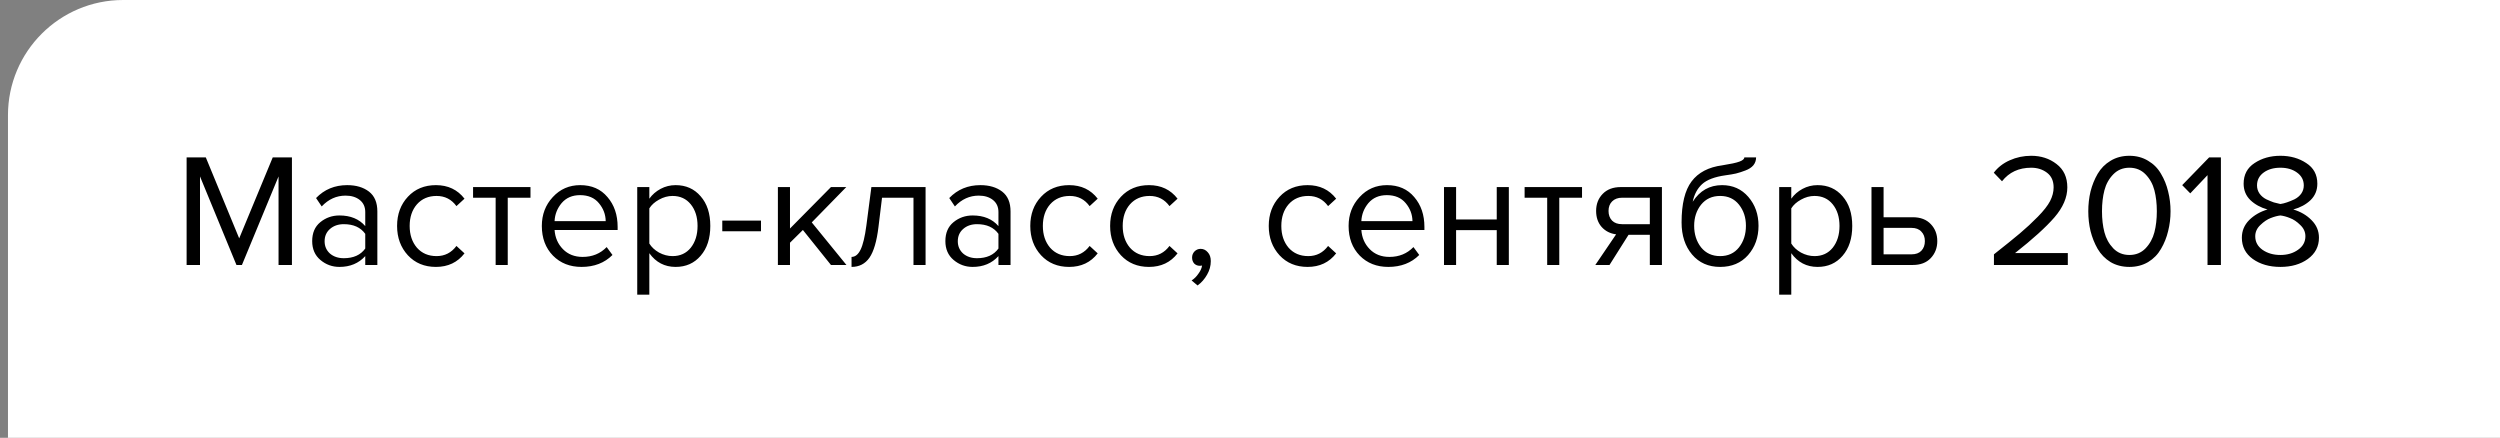
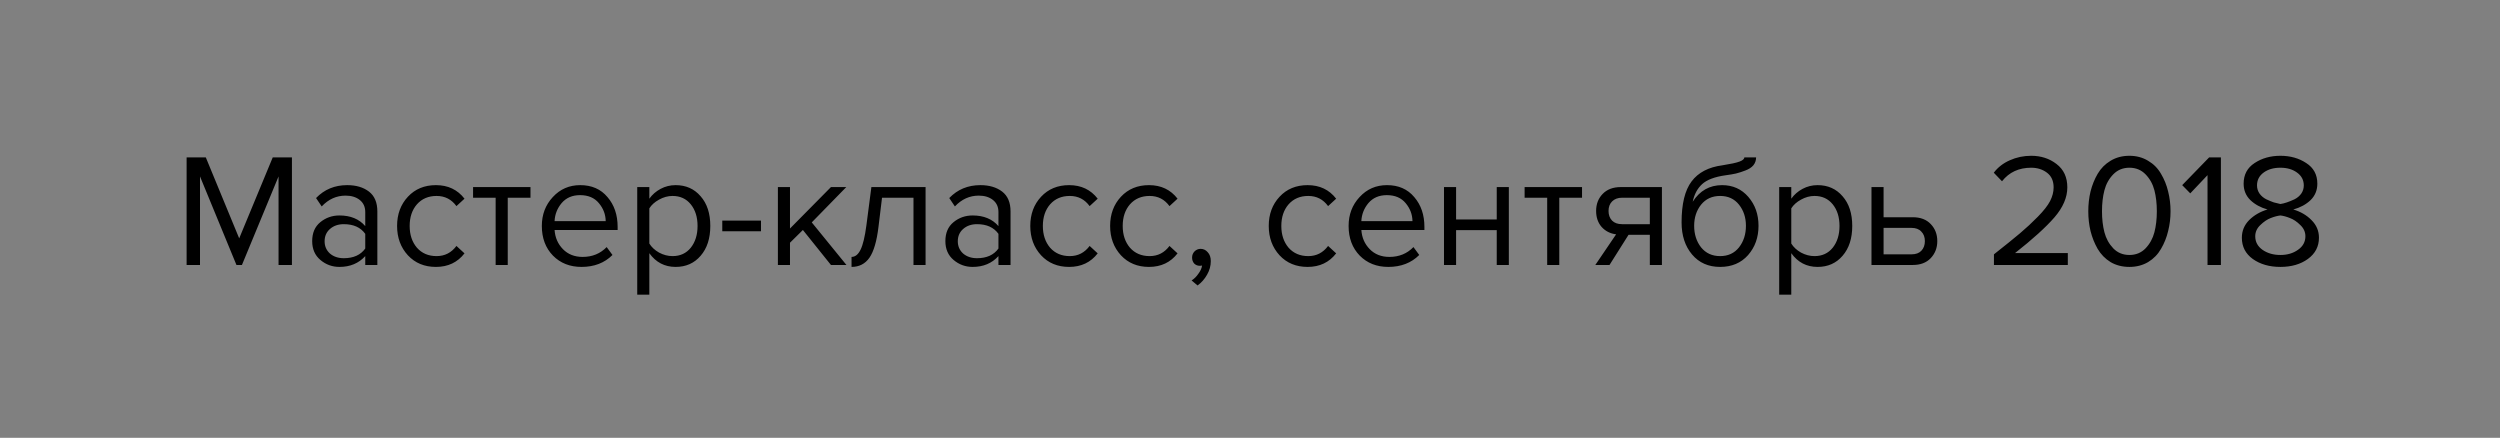
<svg xmlns="http://www.w3.org/2000/svg" width="217" height="38" viewBox="0 0 217 38" fill="none">
  <rect x="0" y="0" width="217" height="38" fill="#808080" stroke="none" />
-   <path d="M0.692 10C0.692 4.477 5.169 0 10.692 0H217V38H0.692V10Z" fill="white" />
  <path d="M25.34 23H24.178V15.314L21 23H20.524L17.36 15.314V23H16.198V13.662H17.864L20.762 20.69L23.674 13.662H25.34V23ZM32.754 23H31.704V22.23C31.135 22.855 30.388 23.168 29.464 23.168C28.839 23.168 28.288 22.967 27.812 22.566C27.336 22.165 27.098 21.619 27.098 20.928C27.098 20.219 27.331 19.673 27.798 19.29C28.274 18.898 28.829 18.702 29.464 18.702C30.425 18.702 31.172 19.01 31.704 19.626V18.408C31.704 17.96 31.545 17.61 31.228 17.358C30.911 17.106 30.5 16.98 29.996 16.98C29.203 16.98 28.512 17.293 27.924 17.918L27.434 17.19C28.153 16.443 29.053 16.07 30.136 16.07C30.911 16.07 31.541 16.257 32.026 16.63C32.511 17.003 32.754 17.577 32.754 18.352V23ZM29.842 22.412C30.682 22.412 31.303 22.132 31.704 21.572V20.298C31.303 19.738 30.682 19.458 29.842 19.458C29.357 19.458 28.955 19.598 28.638 19.878C28.33 20.149 28.176 20.503 28.176 20.942C28.176 21.371 28.33 21.726 28.638 22.006C28.955 22.277 29.357 22.412 29.842 22.412ZM37.841 23.168C36.842 23.168 36.03 22.832 35.405 22.16C34.779 21.479 34.467 20.629 34.467 19.612C34.467 18.595 34.779 17.75 35.405 17.078C36.03 16.406 36.842 16.07 37.841 16.07C38.886 16.07 39.712 16.462 40.319 17.246L39.619 17.89C39.189 17.302 38.615 17.008 37.897 17.008C37.187 17.008 36.618 17.251 36.189 17.736C35.769 18.221 35.559 18.847 35.559 19.612C35.559 20.377 35.769 21.007 36.189 21.502C36.618 21.987 37.187 22.23 37.897 22.23C38.606 22.23 39.18 21.936 39.619 21.348L40.319 21.992C39.712 22.776 38.886 23.168 37.841 23.168ZM44.072 23H43.022V17.162H41.062V16.238H46.046V17.162H44.072V23ZM50.475 23.168C49.467 23.168 48.641 22.841 47.997 22.188C47.353 21.525 47.031 20.667 47.031 19.612C47.031 18.623 47.349 17.787 47.983 17.106C48.618 16.415 49.411 16.07 50.363 16.07C51.362 16.07 52.151 16.415 52.729 17.106C53.317 17.787 53.611 18.651 53.611 19.696V19.962H48.137C48.184 20.625 48.426 21.18 48.865 21.628C49.304 22.076 49.873 22.3 50.573 22.3C51.413 22.3 52.108 22.015 52.659 21.446L53.163 22.132C52.472 22.823 51.577 23.168 50.475 23.168ZM52.575 19.192C52.566 18.613 52.37 18.095 51.987 17.638C51.605 17.171 51.059 16.938 50.349 16.938C49.677 16.938 49.145 17.167 48.753 17.624C48.37 18.081 48.165 18.604 48.137 19.192H52.575ZM58.644 23.168C57.692 23.168 56.931 22.771 56.362 21.978V25.576H55.312V16.238H56.362V17.246C56.614 16.891 56.941 16.607 57.342 16.392C57.743 16.177 58.177 16.07 58.644 16.07C59.54 16.07 60.263 16.392 60.814 17.036C61.374 17.671 61.654 18.529 61.654 19.612C61.654 20.695 61.374 21.558 60.814 22.202C60.263 22.846 59.54 23.168 58.644 23.168ZM58.378 22.23C59.041 22.23 59.568 21.987 59.96 21.502C60.352 21.007 60.548 20.377 60.548 19.612C60.548 18.847 60.352 18.221 59.96 17.736C59.568 17.251 59.041 17.008 58.378 17.008C57.977 17.008 57.584 17.115 57.202 17.33C56.828 17.535 56.548 17.787 56.362 18.086V21.138C56.548 21.446 56.828 21.707 57.202 21.922C57.584 22.127 57.977 22.23 58.378 22.23ZM66.054 20.074H62.694V19.15H66.054V20.074ZM73.471 23H72.127L69.691 19.962L68.571 21.068V23H67.521V16.238H68.571V19.836L72.127 16.238H73.457L70.461 19.304L73.471 23ZM73.914 23.168V22.3C74.232 22.3 74.493 22.09 74.698 21.67C74.904 21.25 75.072 20.55 75.202 19.57L75.636 16.238H80.34V23H79.29V17.162H76.56L76.252 19.696C76.103 20.937 75.842 21.829 75.468 22.37C75.095 22.902 74.577 23.168 73.914 23.168ZM87.715 23H86.665V22.23C86.096 22.855 85.349 23.168 84.425 23.168C83.799 23.168 83.249 22.967 82.773 22.566C82.297 22.165 82.059 21.619 82.059 20.928C82.059 20.219 82.292 19.673 82.759 19.29C83.235 18.898 83.79 18.702 84.425 18.702C85.386 18.702 86.133 19.01 86.665 19.626V18.408C86.665 17.96 86.506 17.61 86.189 17.358C85.871 17.106 85.461 16.98 84.957 16.98C84.163 16.98 83.473 17.293 82.885 17.918L82.395 17.19C83.114 16.443 84.014 16.07 85.097 16.07C85.871 16.07 86.501 16.257 86.987 16.63C87.472 17.003 87.715 17.577 87.715 18.352V23ZM84.803 22.412C85.643 22.412 86.263 22.132 86.665 21.572V20.298C86.263 19.738 85.643 19.458 84.803 19.458C84.317 19.458 83.916 19.598 83.599 19.878C83.291 20.149 83.137 20.503 83.137 20.942C83.137 21.371 83.291 21.726 83.599 22.006C83.916 22.277 84.317 22.412 84.803 22.412ZM92.802 23.168C91.803 23.168 90.991 22.832 90.366 22.16C89.74 21.479 89.428 20.629 89.428 19.612C89.428 18.595 89.74 17.75 90.366 17.078C90.991 16.406 91.803 16.07 92.802 16.07C93.847 16.07 94.673 16.462 95.28 17.246L94.58 17.89C94.15 17.302 93.576 17.008 92.858 17.008C92.148 17.008 91.579 17.251 91.15 17.736C90.73 18.221 90.52 18.847 90.52 19.612C90.52 20.377 90.73 21.007 91.15 21.502C91.579 21.987 92.148 22.23 92.858 22.23C93.567 22.23 94.141 21.936 94.58 21.348L95.28 21.992C94.673 22.776 93.847 23.168 92.802 23.168ZM99.733 23.168C98.735 23.168 97.923 22.832 97.297 22.16C96.672 21.479 96.359 20.629 96.359 19.612C96.359 18.595 96.672 17.75 97.297 17.078C97.923 16.406 98.735 16.07 99.733 16.07C100.779 16.07 101.605 16.462 102.211 17.246L101.511 17.89C101.082 17.302 100.508 17.008 99.789 17.008C99.08 17.008 98.511 17.251 98.081 17.736C97.661 18.221 97.451 18.847 97.451 19.612C97.451 20.377 97.661 21.007 98.081 21.502C98.511 21.987 99.08 22.23 99.789 22.23C100.499 22.23 101.073 21.936 101.511 21.348L102.211 21.992C101.605 22.776 100.779 23.168 99.733 23.168ZM105.097 22.664C105.097 23.075 104.99 23.467 104.775 23.84C104.56 24.223 104.285 24.535 103.949 24.778L103.431 24.344C103.664 24.195 103.865 23.994 104.033 23.742C104.21 23.499 104.313 23.266 104.341 23.042C104.304 23.061 104.238 23.07 104.145 23.07C103.949 23.07 103.786 23.005 103.655 22.874C103.534 22.734 103.473 22.561 103.473 22.356C103.473 22.151 103.543 21.973 103.683 21.824C103.832 21.675 104.01 21.6 104.215 21.6C104.458 21.6 104.663 21.698 104.831 21.894C105.008 22.081 105.097 22.337 105.097 22.664ZM113.501 23.168C112.502 23.168 111.69 22.832 111.065 22.16C110.44 21.479 110.127 20.629 110.127 19.612C110.127 18.595 110.44 17.75 111.065 17.078C111.69 16.406 112.502 16.07 113.501 16.07C114.546 16.07 115.372 16.462 115.979 17.246L115.279 17.89C114.85 17.302 114.276 17.008 113.557 17.008C112.848 17.008 112.278 17.251 111.849 17.736C111.429 18.221 111.219 18.847 111.219 19.612C111.219 20.377 111.429 21.007 111.849 21.502C112.278 21.987 112.848 22.23 113.557 22.23C114.266 22.23 114.84 21.936 115.279 21.348L115.979 21.992C115.372 22.776 114.546 23.168 113.501 23.168ZM120.503 23.168C119.495 23.168 118.669 22.841 118.025 22.188C117.381 21.525 117.059 20.667 117.059 19.612C117.059 18.623 117.376 17.787 118.011 17.106C118.645 16.415 119.439 16.07 120.391 16.07C121.389 16.07 122.178 16.415 122.757 17.106C123.345 17.787 123.639 18.651 123.639 19.696V19.962H118.165C118.211 20.625 118.454 21.18 118.893 21.628C119.331 22.076 119.901 22.3 120.601 22.3C121.441 22.3 122.136 22.015 122.687 21.446L123.191 22.132C122.5 22.823 121.604 23.168 120.503 23.168ZM122.603 19.192C122.593 18.613 122.397 18.095 122.015 17.638C121.632 17.171 121.086 16.938 120.377 16.938C119.705 16.938 119.173 17.167 118.781 17.624C118.398 18.081 118.193 18.604 118.165 19.192H122.603ZM126.389 23H125.339V16.238H126.389V19.052H129.917V16.238H130.967V23H129.917V19.976H126.389V23ZM135.346 23H134.296V17.162H132.336V16.238H137.32V17.162H135.346V23ZM139.705 23H138.473L140.279 20.34C139.765 20.275 139.345 20.06 139.019 19.696C138.701 19.332 138.543 18.87 138.543 18.31C138.543 17.713 138.734 17.218 139.117 16.826C139.499 16.434 140.022 16.238 140.685 16.238H144.255V23H143.205V20.382H141.357L139.705 23ZM140.797 19.458H143.205V17.162H140.797C140.433 17.162 140.143 17.269 139.929 17.484C139.723 17.689 139.621 17.965 139.621 18.31C139.621 18.655 139.723 18.935 139.929 19.15C140.134 19.355 140.423 19.458 140.797 19.458ZM147.655 21.474C148.066 21.978 148.616 22.23 149.307 22.23C149.998 22.23 150.544 21.978 150.945 21.474C151.346 20.961 151.547 20.335 151.547 19.598C151.547 18.879 151.346 18.268 150.945 17.764C150.544 17.26 149.998 17.008 149.307 17.008C148.616 17.008 148.066 17.26 147.655 17.764C147.254 18.268 147.053 18.879 147.053 19.598C147.053 20.335 147.254 20.961 147.655 21.474ZM149.307 23.168C148.29 23.168 147.478 22.809 146.871 22.09C146.264 21.371 145.961 20.443 145.961 19.304C145.961 17.699 146.25 16.513 146.829 15.748C147.408 14.973 148.299 14.507 149.503 14.348C150.222 14.236 150.716 14.129 150.987 14.026C151.267 13.923 151.407 13.802 151.407 13.662H152.429C152.429 13.923 152.35 14.152 152.191 14.348C152.032 14.535 151.804 14.684 151.505 14.796C151.216 14.908 150.94 14.997 150.679 15.062C150.427 15.118 150.124 15.169 149.769 15.216C148.836 15.347 148.159 15.603 147.739 15.986C147.328 16.369 147.058 16.877 146.927 17.512C147.543 16.551 148.392 16.07 149.475 16.07C150.408 16.07 151.169 16.411 151.757 17.092C152.345 17.773 152.639 18.609 152.639 19.598C152.639 20.606 152.336 21.455 151.729 22.146C151.122 22.827 150.315 23.168 149.307 23.168ZM157.765 23.168C156.813 23.168 156.052 22.771 155.483 21.978V25.576H154.433V16.238H155.483V17.246C155.735 16.891 156.062 16.607 156.463 16.392C156.864 16.177 157.298 16.07 157.765 16.07C158.661 16.07 159.384 16.392 159.935 17.036C160.495 17.671 160.775 18.529 160.775 19.612C160.775 20.695 160.495 21.558 159.935 22.202C159.384 22.846 158.661 23.168 157.765 23.168ZM157.499 22.23C158.162 22.23 158.689 21.987 159.081 21.502C159.473 21.007 159.669 20.377 159.669 19.612C159.669 18.847 159.473 18.221 159.081 17.736C158.689 17.251 158.162 17.008 157.499 17.008C157.098 17.008 156.706 17.115 156.323 17.33C155.95 17.535 155.67 17.787 155.483 18.086V21.138C155.67 21.446 155.95 21.707 156.323 21.922C156.706 22.127 157.098 22.23 157.499 22.23ZM162.445 16.238H163.495V18.856H166.029C166.701 18.856 167.223 19.057 167.597 19.458C167.97 19.85 168.157 20.34 168.157 20.928C168.157 21.516 167.965 22.011 167.583 22.412C167.209 22.804 166.691 23 166.029 23H162.445V16.238ZM165.917 19.78H163.495V22.076H165.917C166.29 22.076 166.575 21.973 166.771 21.768C166.976 21.553 167.079 21.273 167.079 20.928C167.079 20.583 166.976 20.307 166.771 20.102C166.575 19.887 166.29 19.78 165.917 19.78ZM179.486 23H173.074V22.076C174.045 21.311 174.796 20.704 175.328 20.256C175.87 19.799 176.388 19.318 176.882 18.814C177.386 18.301 177.741 17.848 177.946 17.456C178.152 17.055 178.254 16.658 178.254 16.266C178.254 15.706 178.063 15.281 177.68 14.992C177.298 14.703 176.84 14.558 176.308 14.558C175.235 14.558 174.39 14.95 173.774 15.734L173.06 14.992C173.415 14.525 173.877 14.166 174.446 13.914C175.025 13.653 175.646 13.522 176.308 13.522C177.158 13.522 177.89 13.76 178.506 14.236C179.132 14.712 179.444 15.389 179.444 16.266C179.444 17.134 179.071 18.002 178.324 18.87C177.578 19.729 176.439 20.76 174.908 21.964H179.486V23ZM184.833 23.168C184.217 23.168 183.671 23.028 183.195 22.748C182.728 22.459 182.355 22.076 182.075 21.6C181.804 21.124 181.599 20.611 181.459 20.06C181.328 19.509 181.263 18.935 181.263 18.338C181.263 17.741 181.328 17.167 181.459 16.616C181.599 16.065 181.804 15.557 182.075 15.09C182.355 14.614 182.728 14.236 183.195 13.956C183.671 13.667 184.217 13.522 184.833 13.522C185.44 13.522 185.981 13.667 186.457 13.956C186.933 14.236 187.306 14.614 187.577 15.09C187.857 15.557 188.062 16.065 188.193 16.616C188.333 17.167 188.403 17.741 188.403 18.338C188.403 18.935 188.333 19.509 188.193 20.06C188.062 20.611 187.857 21.124 187.577 21.6C187.306 22.076 186.933 22.459 186.457 22.748C185.981 23.028 185.44 23.168 184.833 23.168ZM183.433 21.558C183.806 21.941 184.273 22.132 184.833 22.132C185.393 22.132 185.86 21.941 186.233 21.558C186.606 21.166 186.863 20.699 187.003 20.158C187.143 19.617 187.213 19.01 187.213 18.338C187.213 17.666 187.143 17.059 187.003 16.518C186.863 15.977 186.606 15.515 186.233 15.132C185.86 14.749 185.393 14.558 184.833 14.558C184.273 14.558 183.806 14.749 183.433 15.132C183.06 15.515 182.803 15.977 182.663 16.518C182.523 17.059 182.453 17.666 182.453 18.338C182.453 19.01 182.523 19.617 182.663 20.158C182.803 20.699 183.06 21.166 183.433 21.558ZM192.775 23H191.613V15.202L190.115 16.784L189.415 16.07L191.753 13.662H192.775V23ZM200.319 22.482C199.685 22.939 198.891 23.168 197.939 23.168C196.987 23.168 196.189 22.939 195.545 22.482C194.911 22.025 194.593 21.409 194.593 20.634C194.593 20.046 194.803 19.537 195.223 19.108C195.653 18.679 196.185 18.371 196.819 18.184C196.222 18.016 195.727 17.745 195.335 17.372C194.943 16.989 194.747 16.513 194.747 15.944C194.747 15.16 195.065 14.563 195.699 14.152C196.334 13.732 197.081 13.522 197.939 13.522C198.798 13.522 199.545 13.732 200.179 14.152C200.823 14.563 201.145 15.16 201.145 15.944C201.145 16.513 200.949 16.989 200.557 17.372C200.165 17.745 199.666 18.016 199.059 18.184C199.694 18.371 200.221 18.679 200.641 19.108C201.071 19.537 201.285 20.046 201.285 20.634C201.285 21.399 200.963 22.015 200.319 22.482ZM197.939 17.708C198.126 17.68 198.313 17.633 198.499 17.568C198.695 17.503 198.915 17.414 199.157 17.302C199.4 17.181 199.596 17.017 199.745 16.812C199.895 16.597 199.969 16.359 199.969 16.098C199.969 15.631 199.773 15.258 199.381 14.978C198.999 14.698 198.518 14.558 197.939 14.558C197.351 14.558 196.866 14.698 196.483 14.978C196.101 15.258 195.909 15.631 195.909 16.098C195.909 16.359 195.984 16.597 196.133 16.812C196.283 17.017 196.479 17.181 196.721 17.302C196.964 17.414 197.179 17.503 197.365 17.568C197.561 17.624 197.753 17.671 197.939 17.708ZM197.939 22.132C198.537 22.132 199.045 21.983 199.465 21.684C199.895 21.385 200.109 20.993 200.109 20.508C200.109 20.135 199.96 19.808 199.661 19.528C199.372 19.239 199.073 19.038 198.765 18.926C198.467 18.805 198.191 18.73 197.939 18.702C197.687 18.73 197.407 18.805 197.099 18.926C196.801 19.038 196.502 19.239 196.203 19.528C195.905 19.808 195.755 20.135 195.755 20.508C195.755 20.993 195.965 21.385 196.385 21.684C196.815 21.983 197.333 22.132 197.939 22.132Z" fill="black" />
</svg>